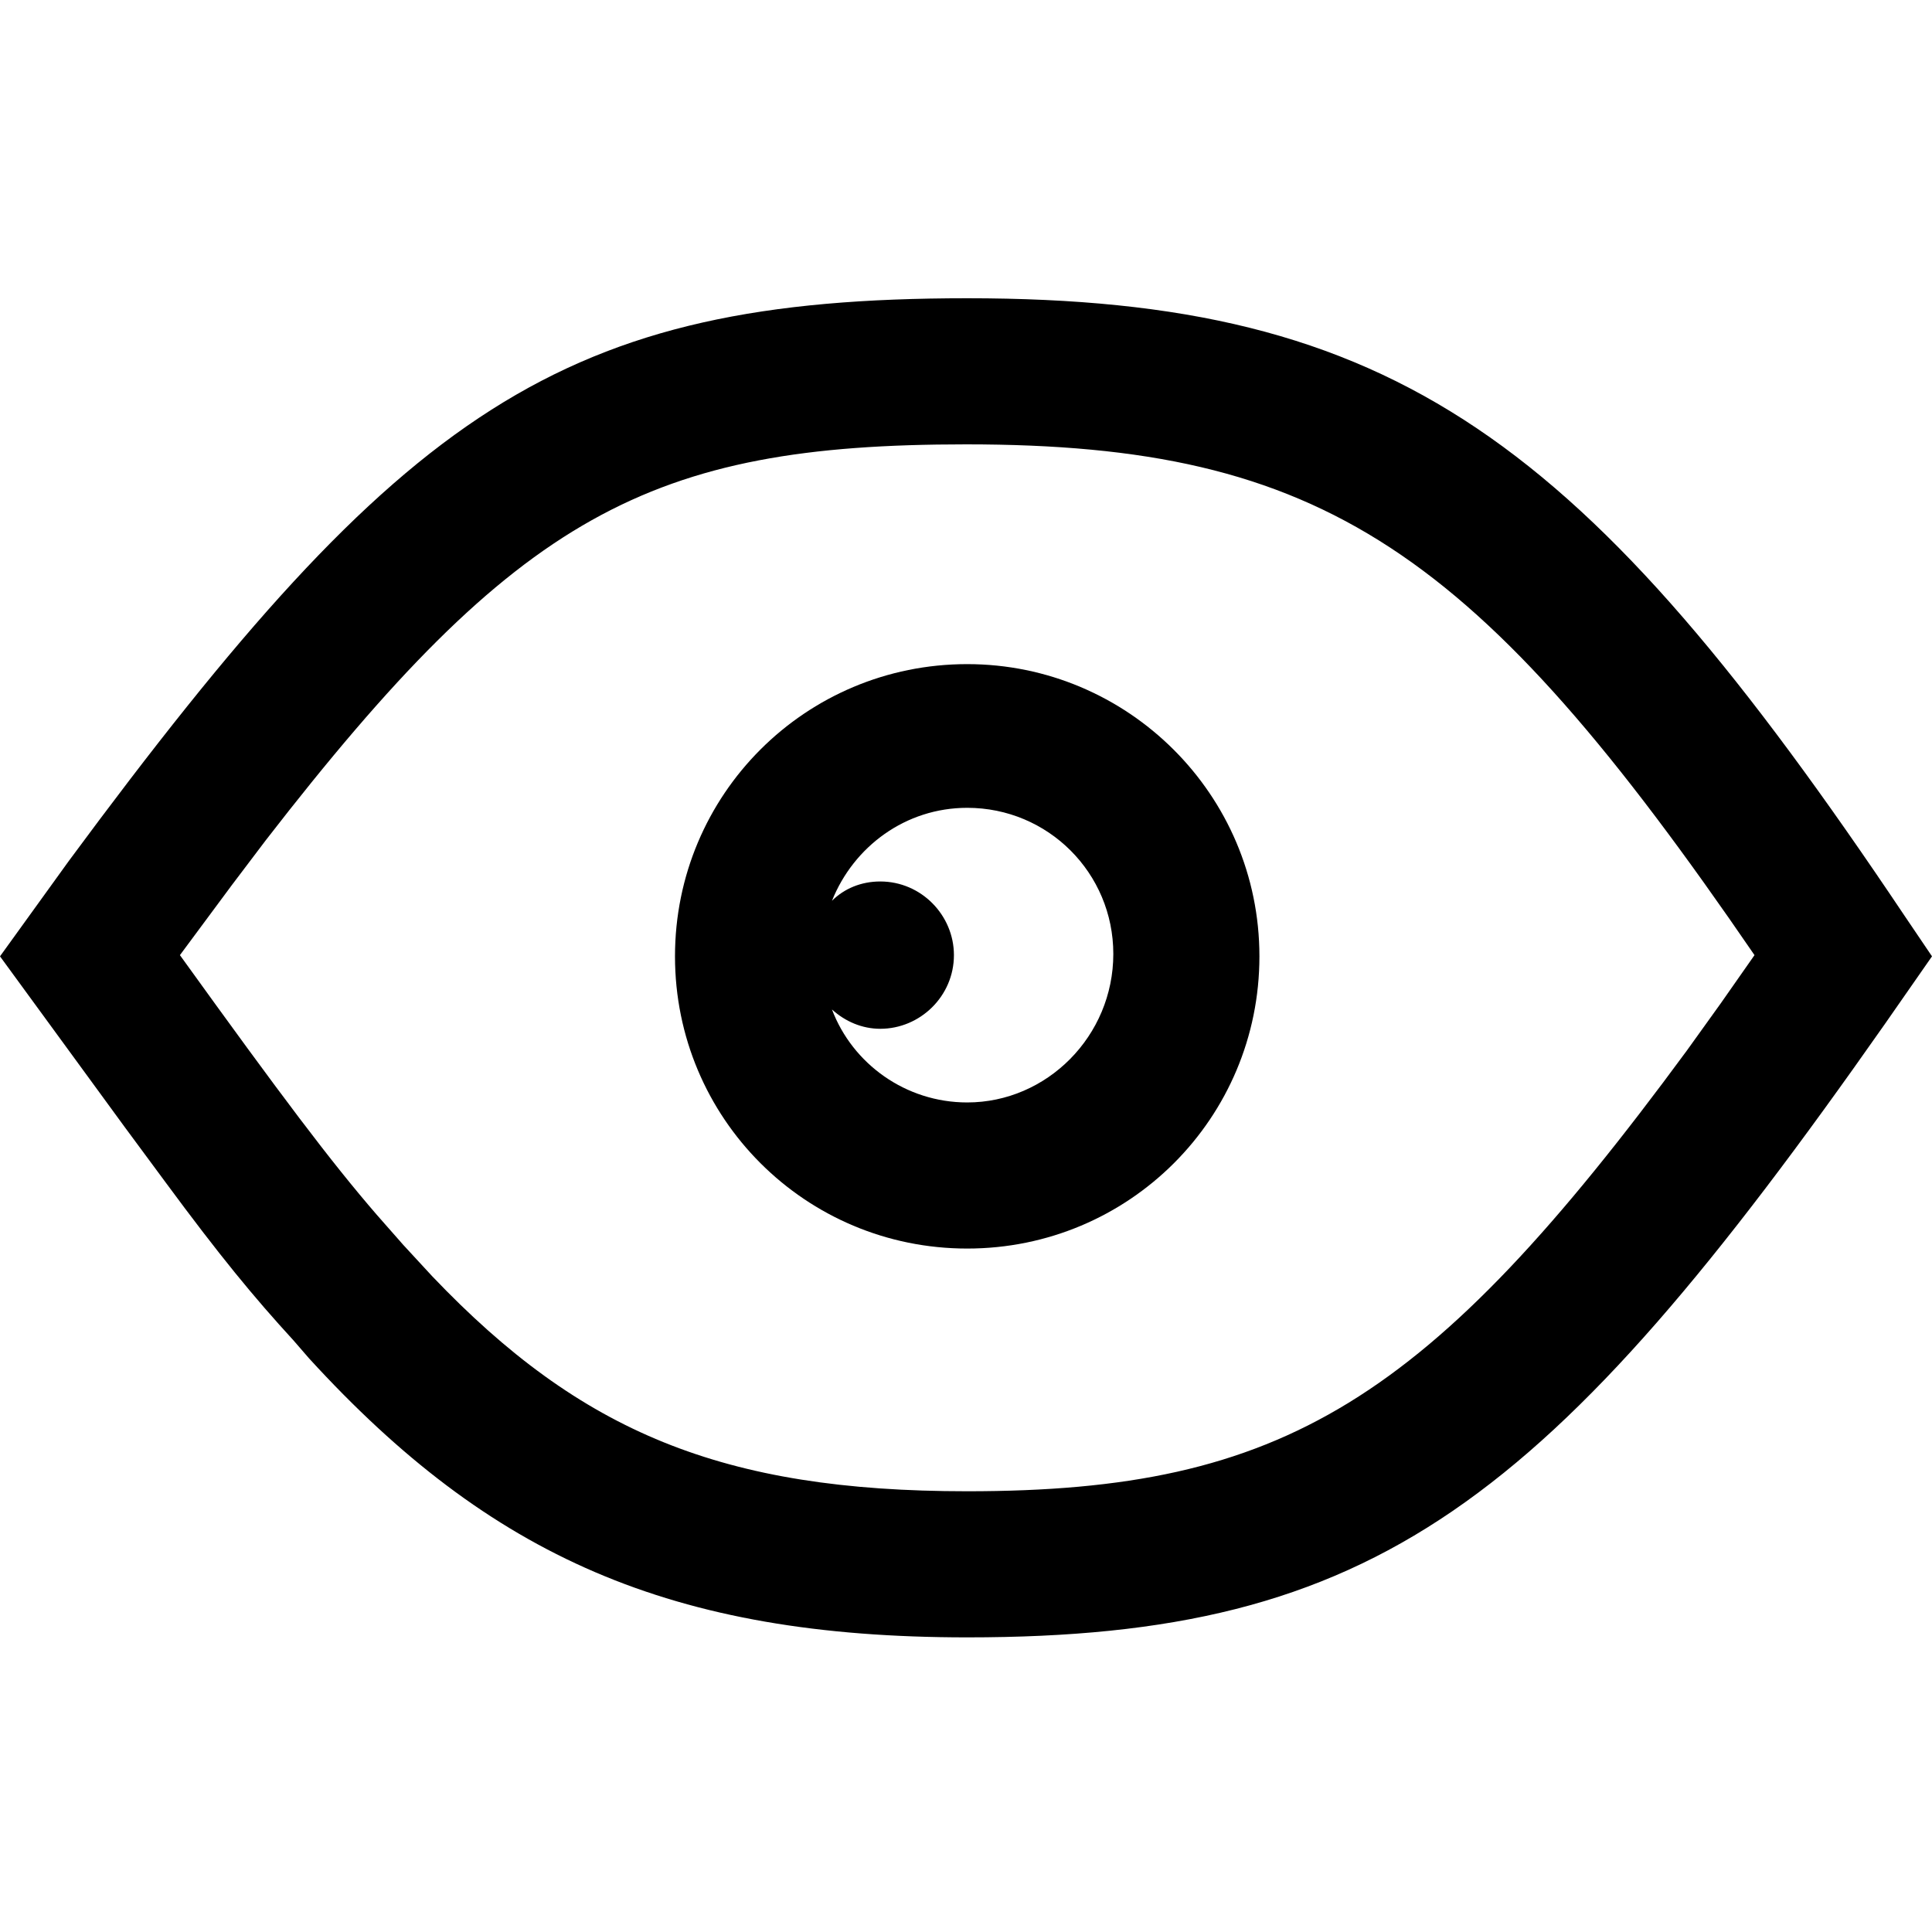
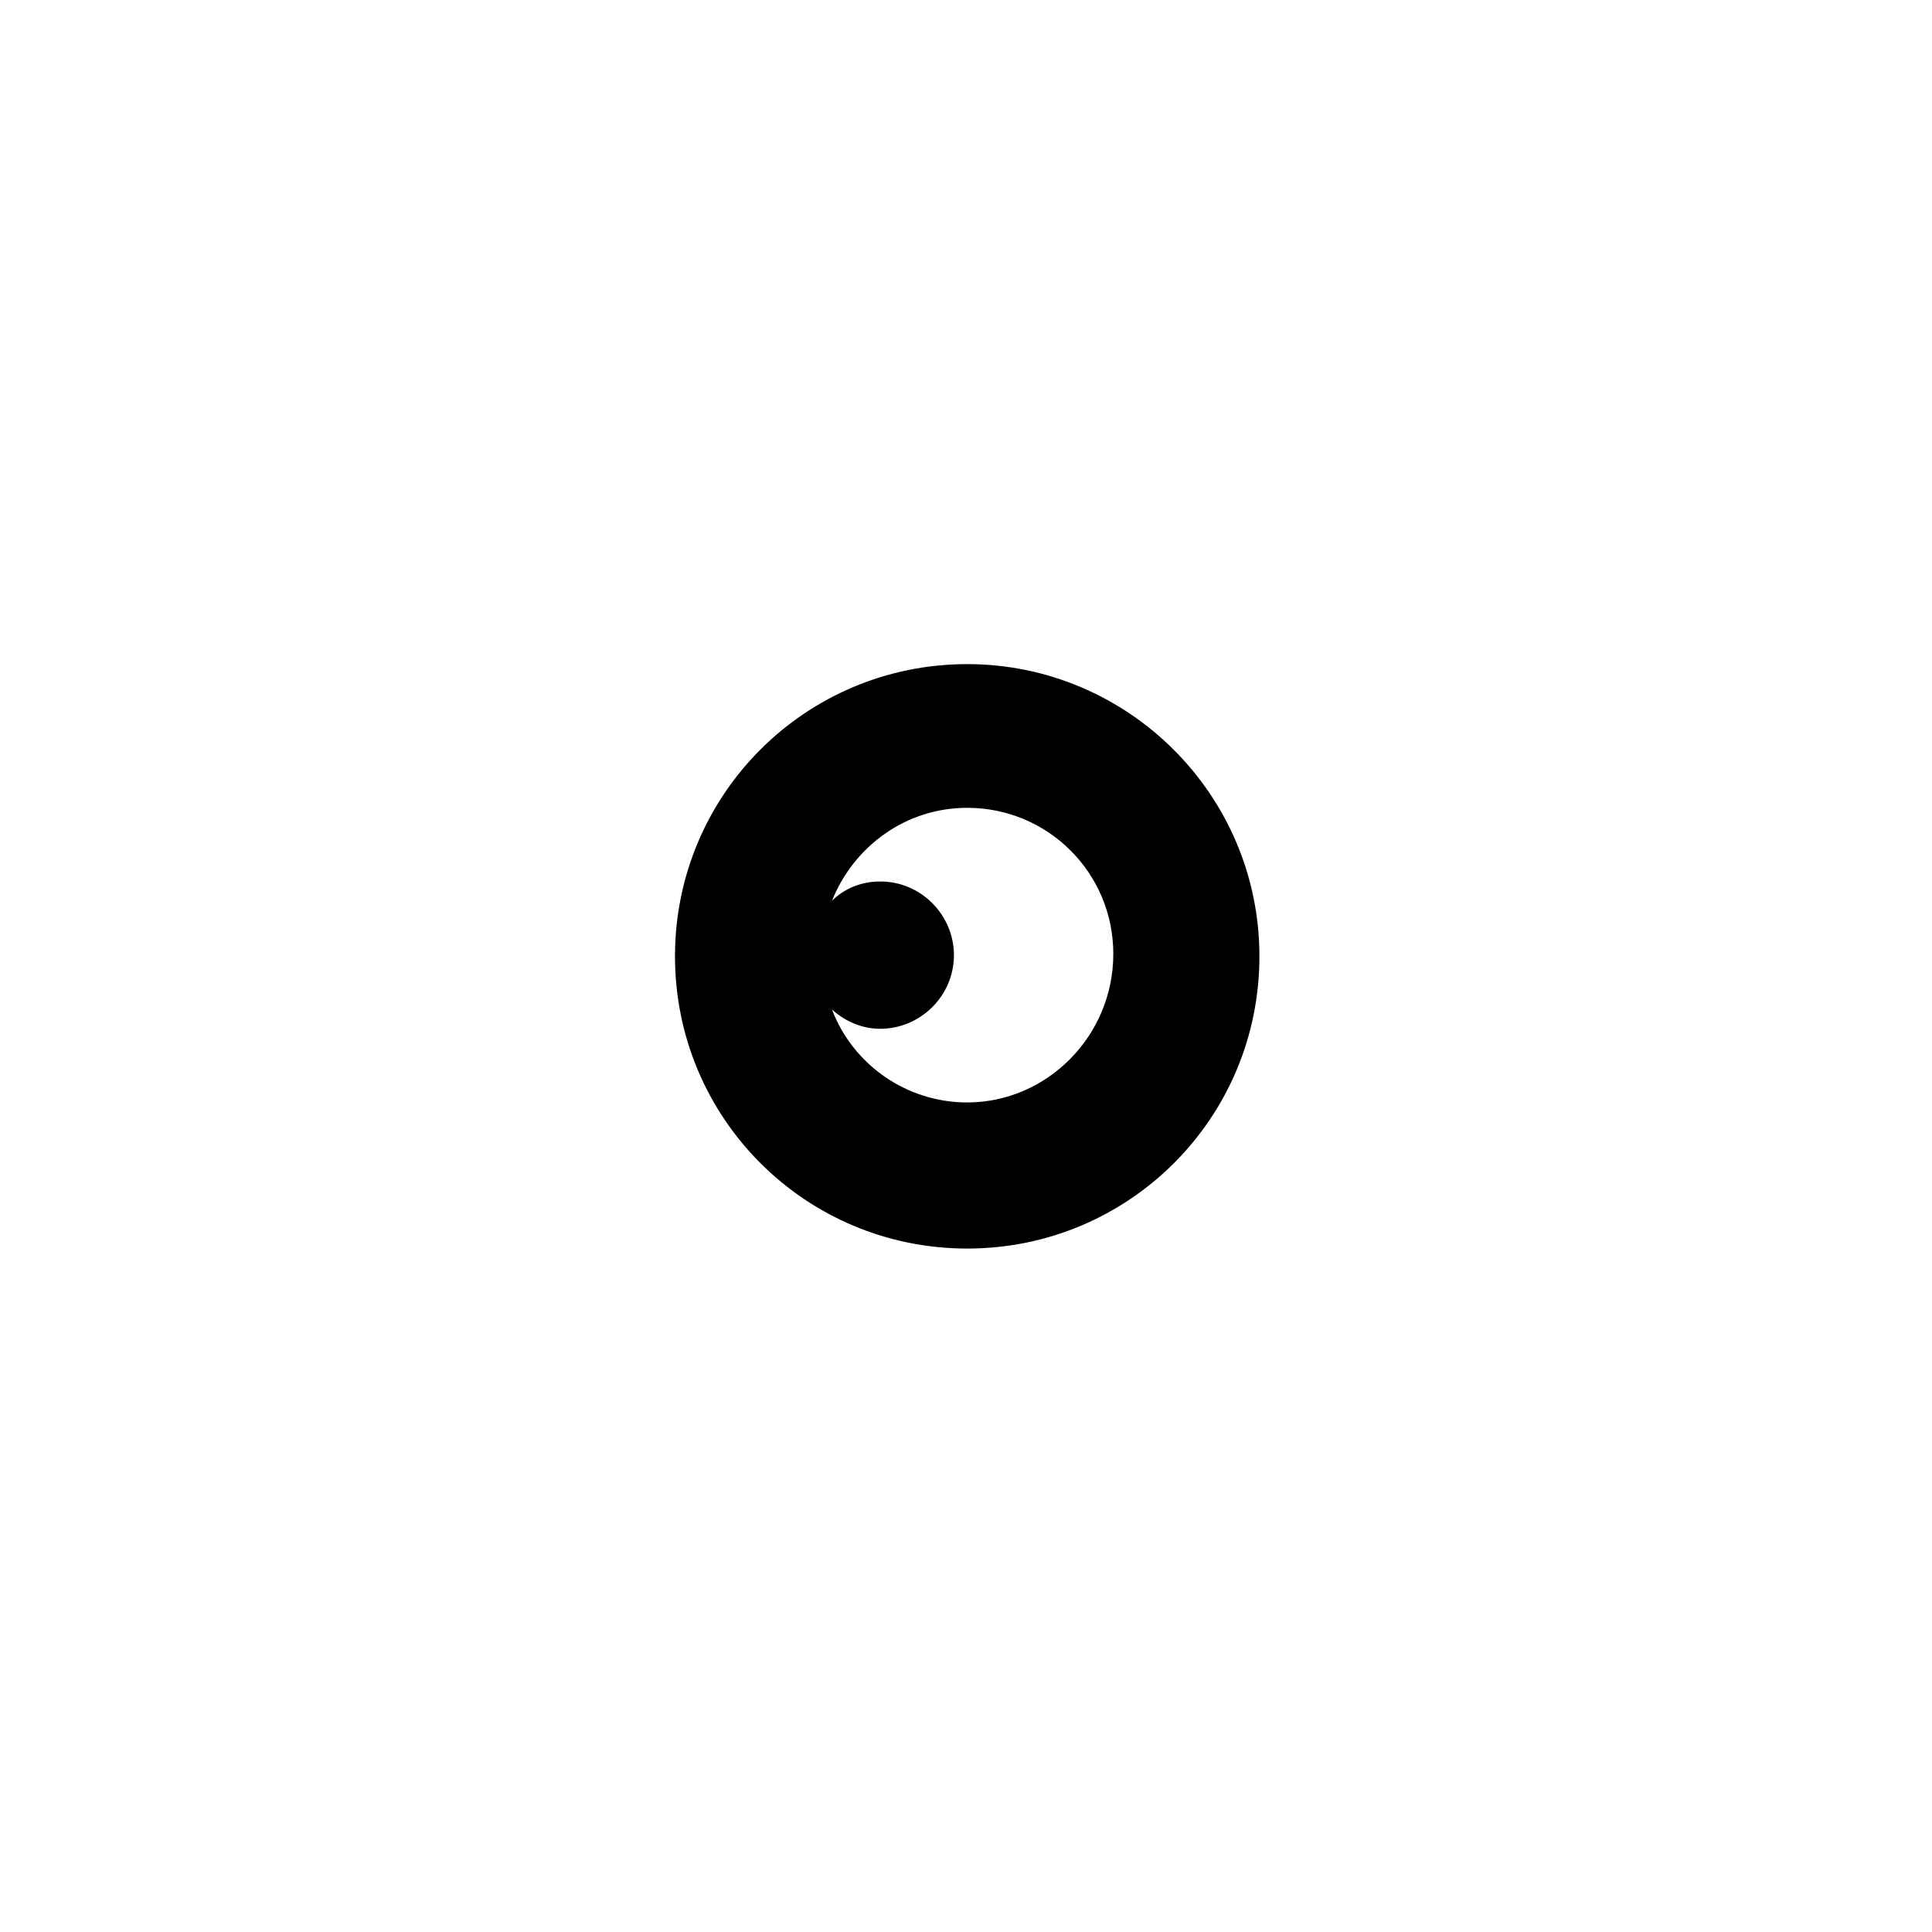
<svg xmlns="http://www.w3.org/2000/svg" version="1.1" x="0px" y="0px" viewBox="0 0 160 160">
-   <path d="M157.7,75.8c-26.4-39.4-42.1-51.1-77.6-51.1c-33.6,0-46.7,9.1-74.4,46.6L0,79.2l10.3,14.1l3.4,4.6    c4.5,6.1,7.3,9.5,10.6,13.1l1.3,1.5c15,16.4,30,23.1,54.5,23.1c33.8,0,48.1-11,76-50.8l3.9-5.6L157.7,75.8z M142.5,83.1l-2.8,3.9    c-21.4,29.1-33.4,36.5-59.6,36.5c-20.3,0-32-4.9-44.3-17.8l-2.4-2.6l-2.2-2.5c-3.8-4.4-7.8-9.7-16.3-21.5l4.3-5.8l2.8-3.7    c20.9-27,31.8-32.8,58-32.8c29.6,0,42.3,8.7,65.3,42.3L142.5,83.1z" />
  <path d="M80.1,55c-13.4,0-24.2,10.8-24.2,24.2s10.8,24.2,24.2,24.2s24.2-10.8,24.2-24.2S93.4,55,80.1,55z M80.1,91.3    c-5.1,0-9.5-3.2-11.2-7.7c1.1,1,2.5,1.6,4,1.6c3.3,0,6.1-2.7,6.1-6.1c0-3.3-2.7-6.1-6.1-6.1c-1.6,0-3,0.6-4,1.6    c1.8-4.5,6.1-7.7,11.2-7.7c6.7,0,12.1,5.4,12.1,12.1C92.2,85.8,86.7,91.3,80.1,91.3z" />
</svg>